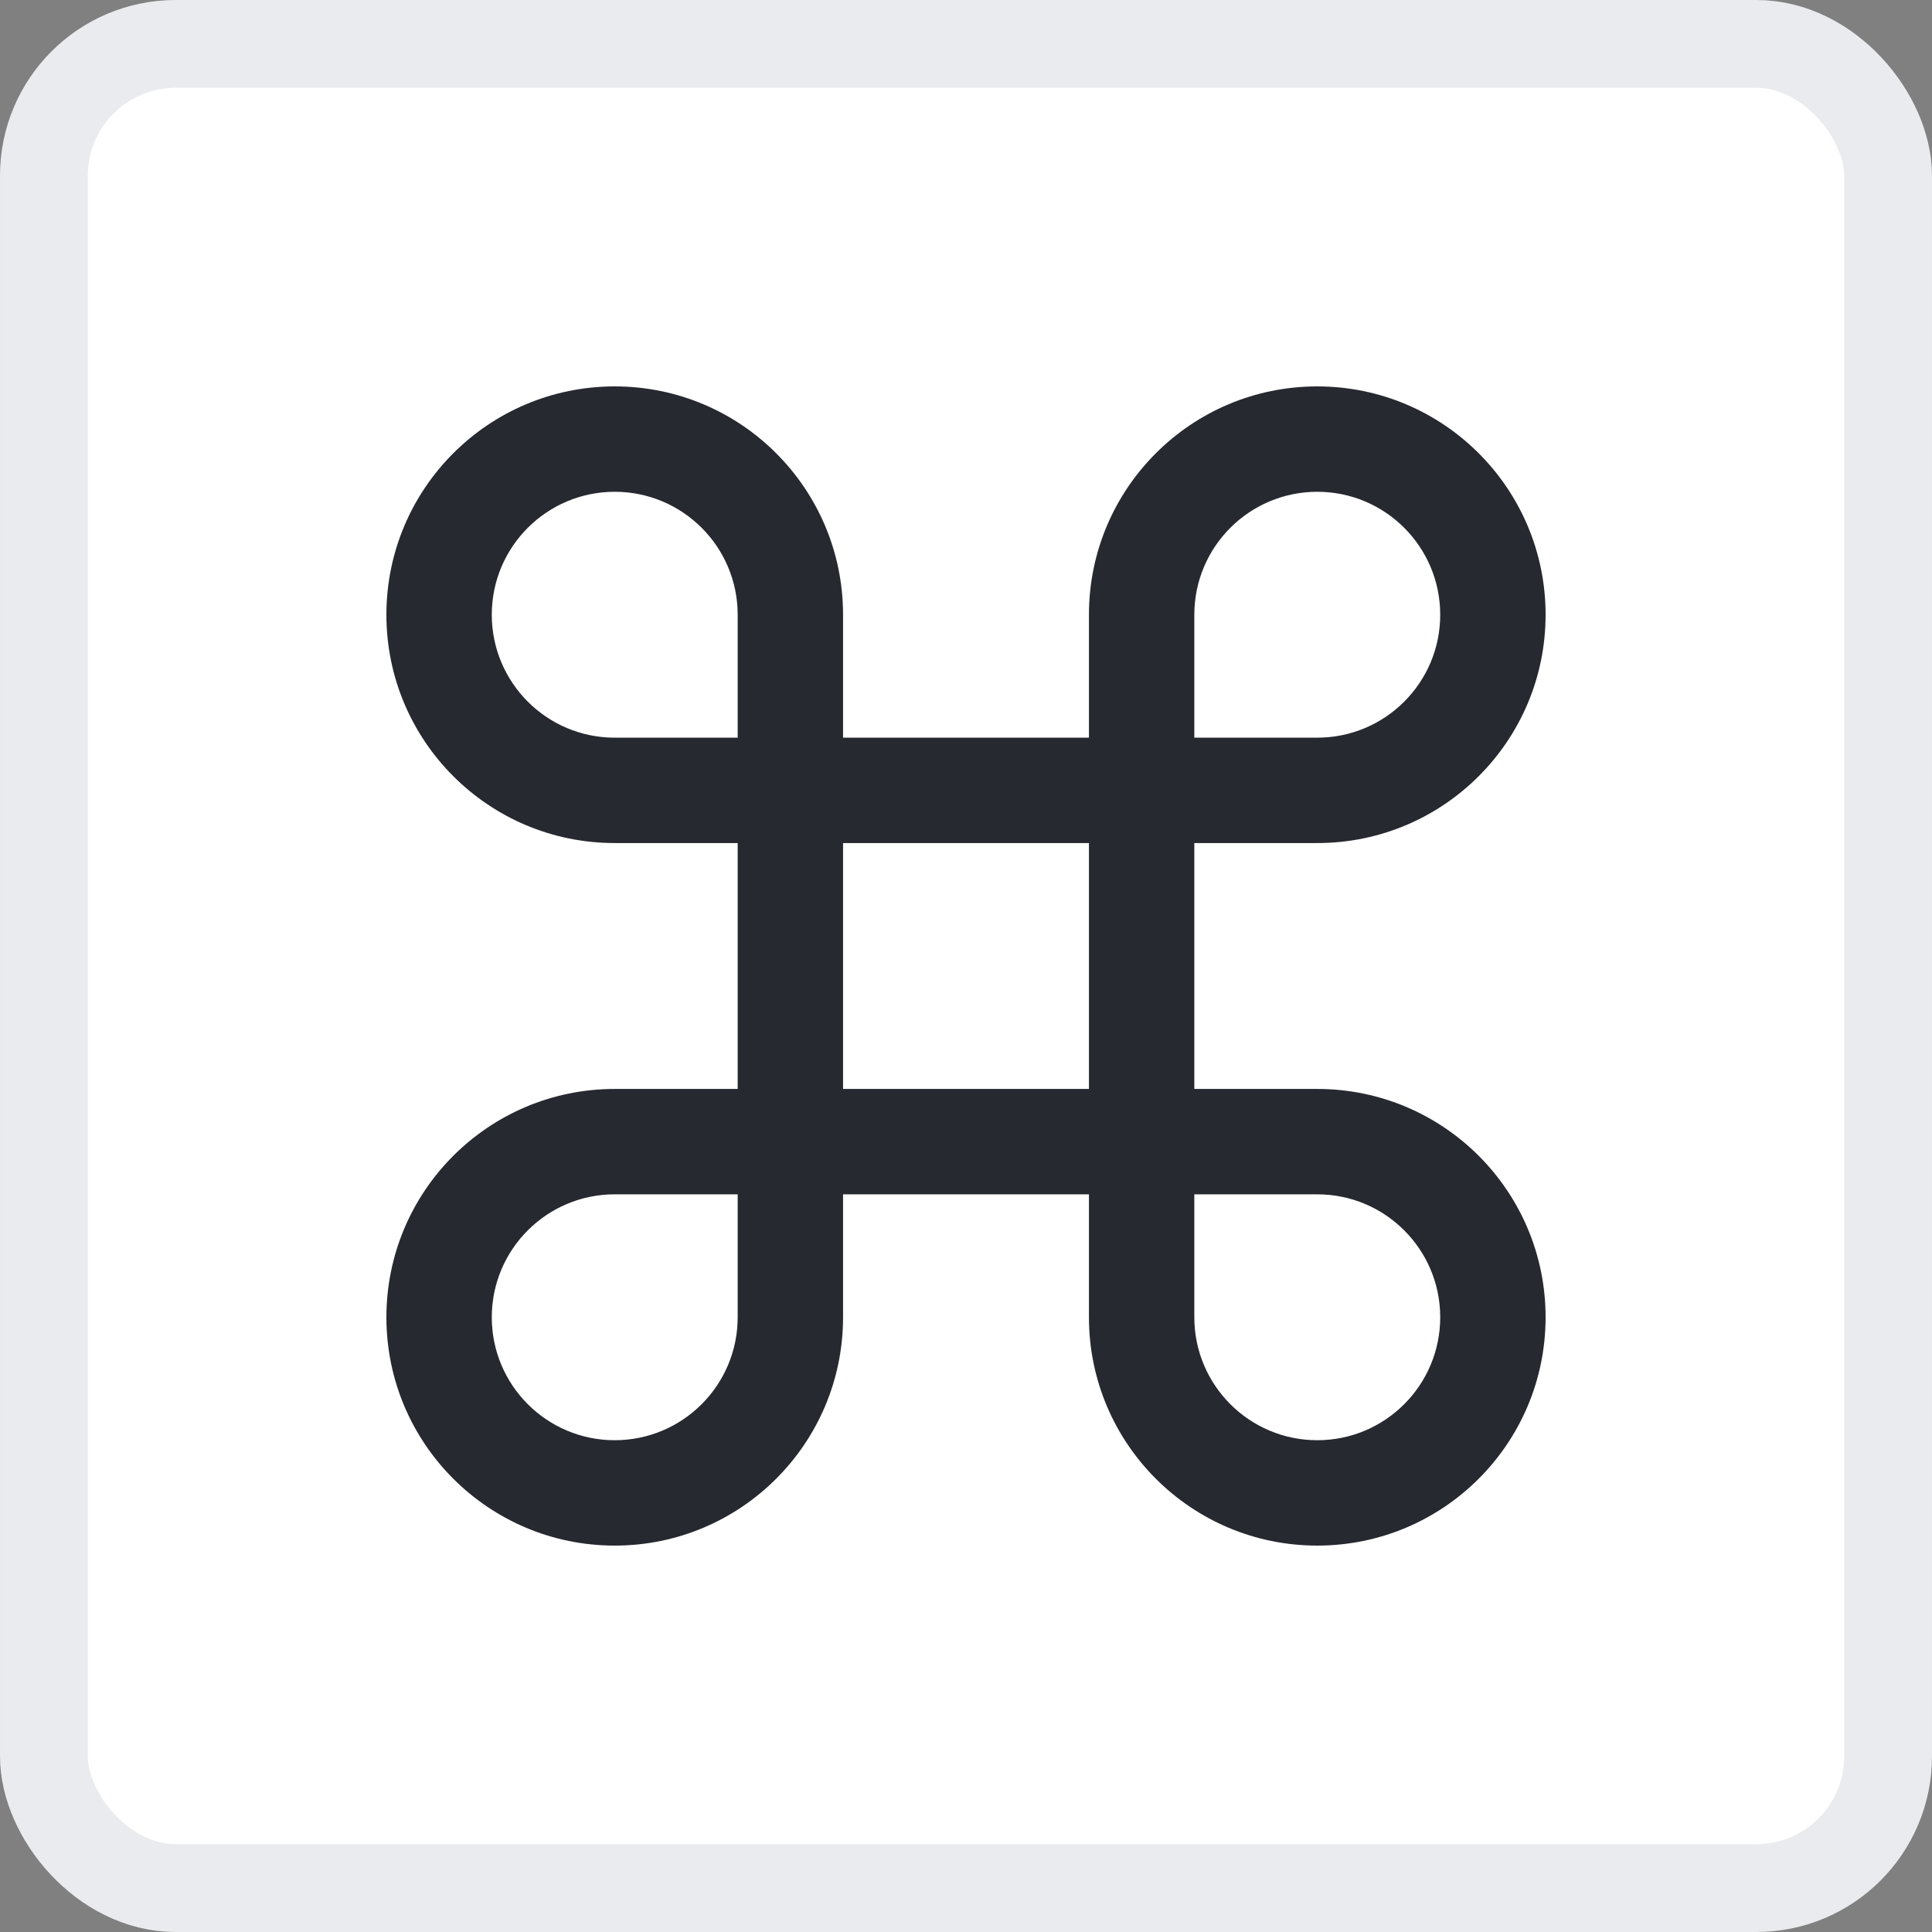
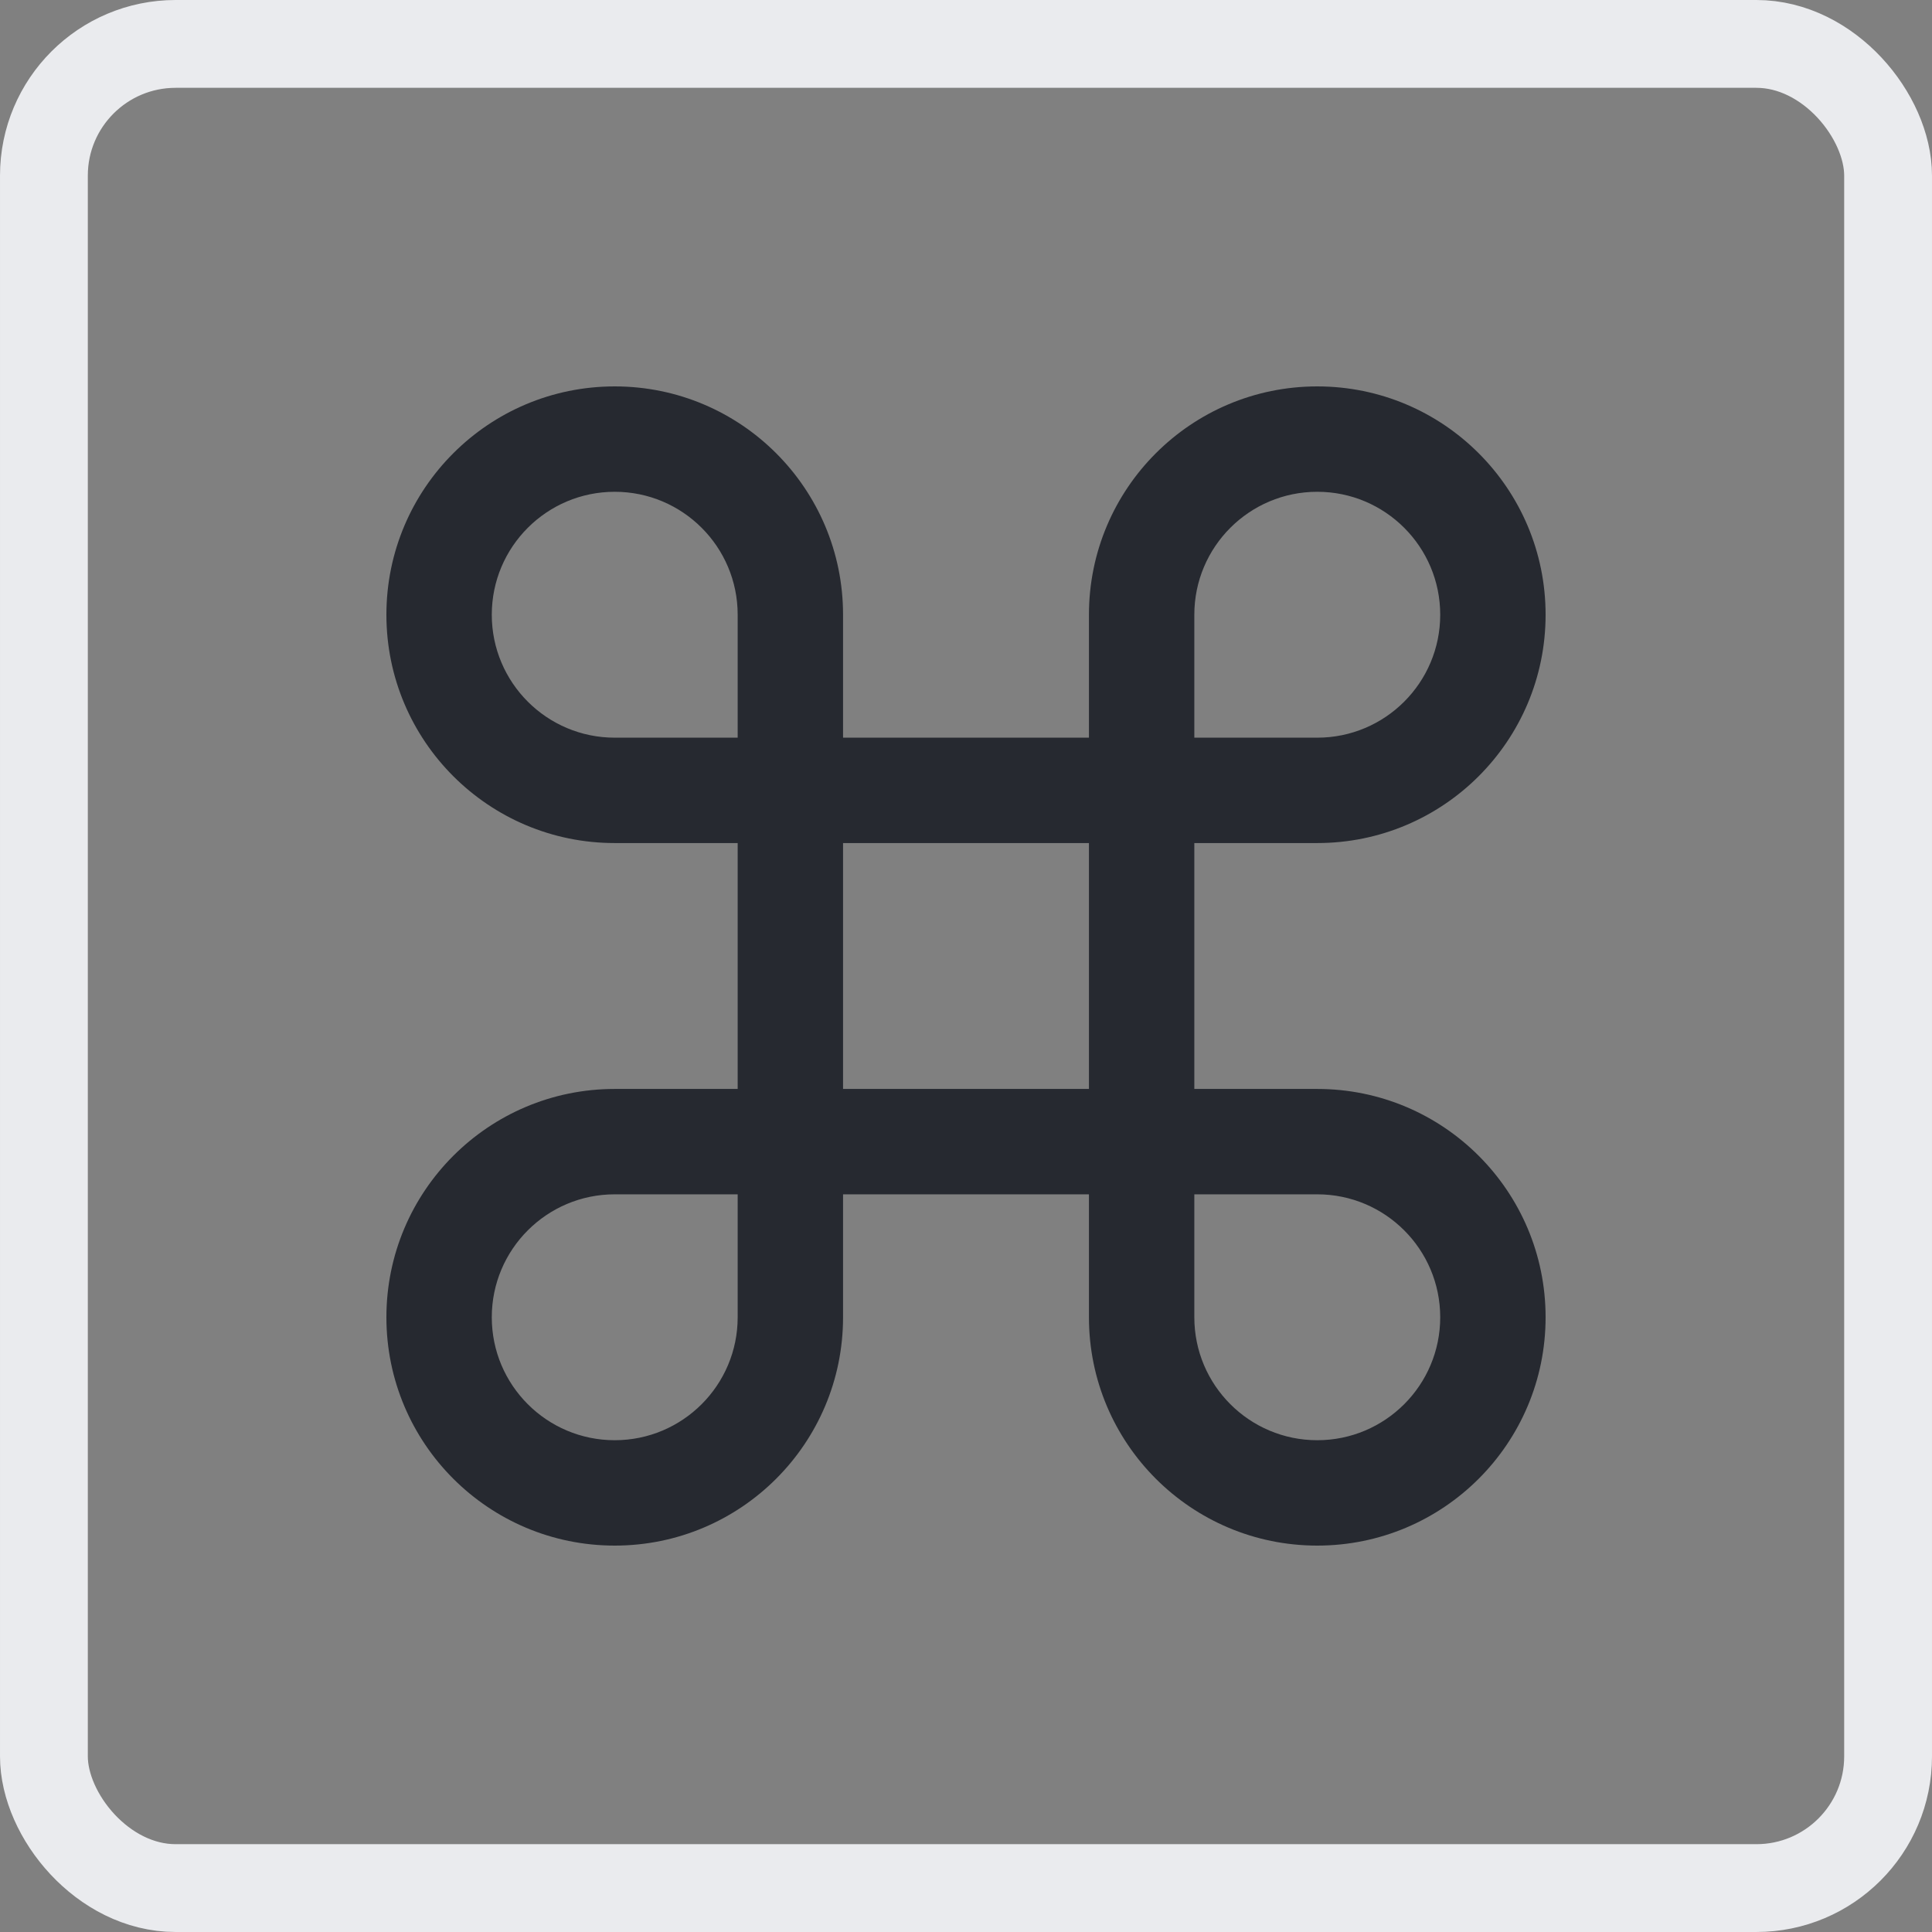
<svg xmlns="http://www.w3.org/2000/svg" width="22" height="22" viewBox="0 0 22 22" fill="none">
  <rect x="0" y="0" width="22" height="22" fill="#808080" stroke="none" />
-   <rect x="0.5" y="0.5" width="21" height="21" rx="1.5" fill="white" />
  <rect x="0.5" y="0.5" width="21" height="21" rx="1.5" stroke="#EAEBEE" />
  <path fill-rule="evenodd" clip-rule="evenodd" d="M4.4 7C4.4 5.564 5.564 4.4 7 4.4C8.436 4.4 9.6 5.564 9.6 7V8.4H12.4V7C12.4 5.564 13.564 4.4 15 4.4C16.436 4.4 17.6 5.564 17.6 7C17.6 8.436 16.436 9.6 15 9.6H13.6V12.4H15C16.436 12.4 17.6 13.564 17.6 15C17.6 16.436 16.436 17.6 15 17.6C13.564 17.6 12.4 16.436 12.4 15V13.6H9.6V15C9.6 16.436 8.436 17.6 7 17.6C5.564 17.6 4.4 16.436 4.4 15C4.4 13.564 5.564 12.4 7 12.4H8.4V9.6H7C5.564 9.6 4.4 8.436 4.4 7ZM7 5.6C6.227 5.6 5.6 6.227 5.6 7C5.6 7.773 6.227 8.4 7 8.4H8.4V7C8.4 6.227 7.773 5.6 7 5.6ZM15 16.4C15.773 16.4 16.4 15.773 16.4 15C16.4 14.227 15.773 13.6 15 13.6H13.6V15C13.6 15.773 14.227 16.4 15 16.4ZM16.4 7C16.4 6.227 15.773 5.6 15 5.6C14.227 5.6 13.6 6.227 13.6 7V8.4H15C15.773 8.4 16.4 7.773 16.4 7ZM7 16.4C6.227 16.4 5.6 15.773 5.6 15C5.6 14.227 6.227 13.6 7 13.6H8.4L8.4 15C8.4 15.773 7.773 16.4 7 16.4ZM9.6 12.4V9.6H12.4V12.4H9.6Z" fill="#262930" />
</svg>